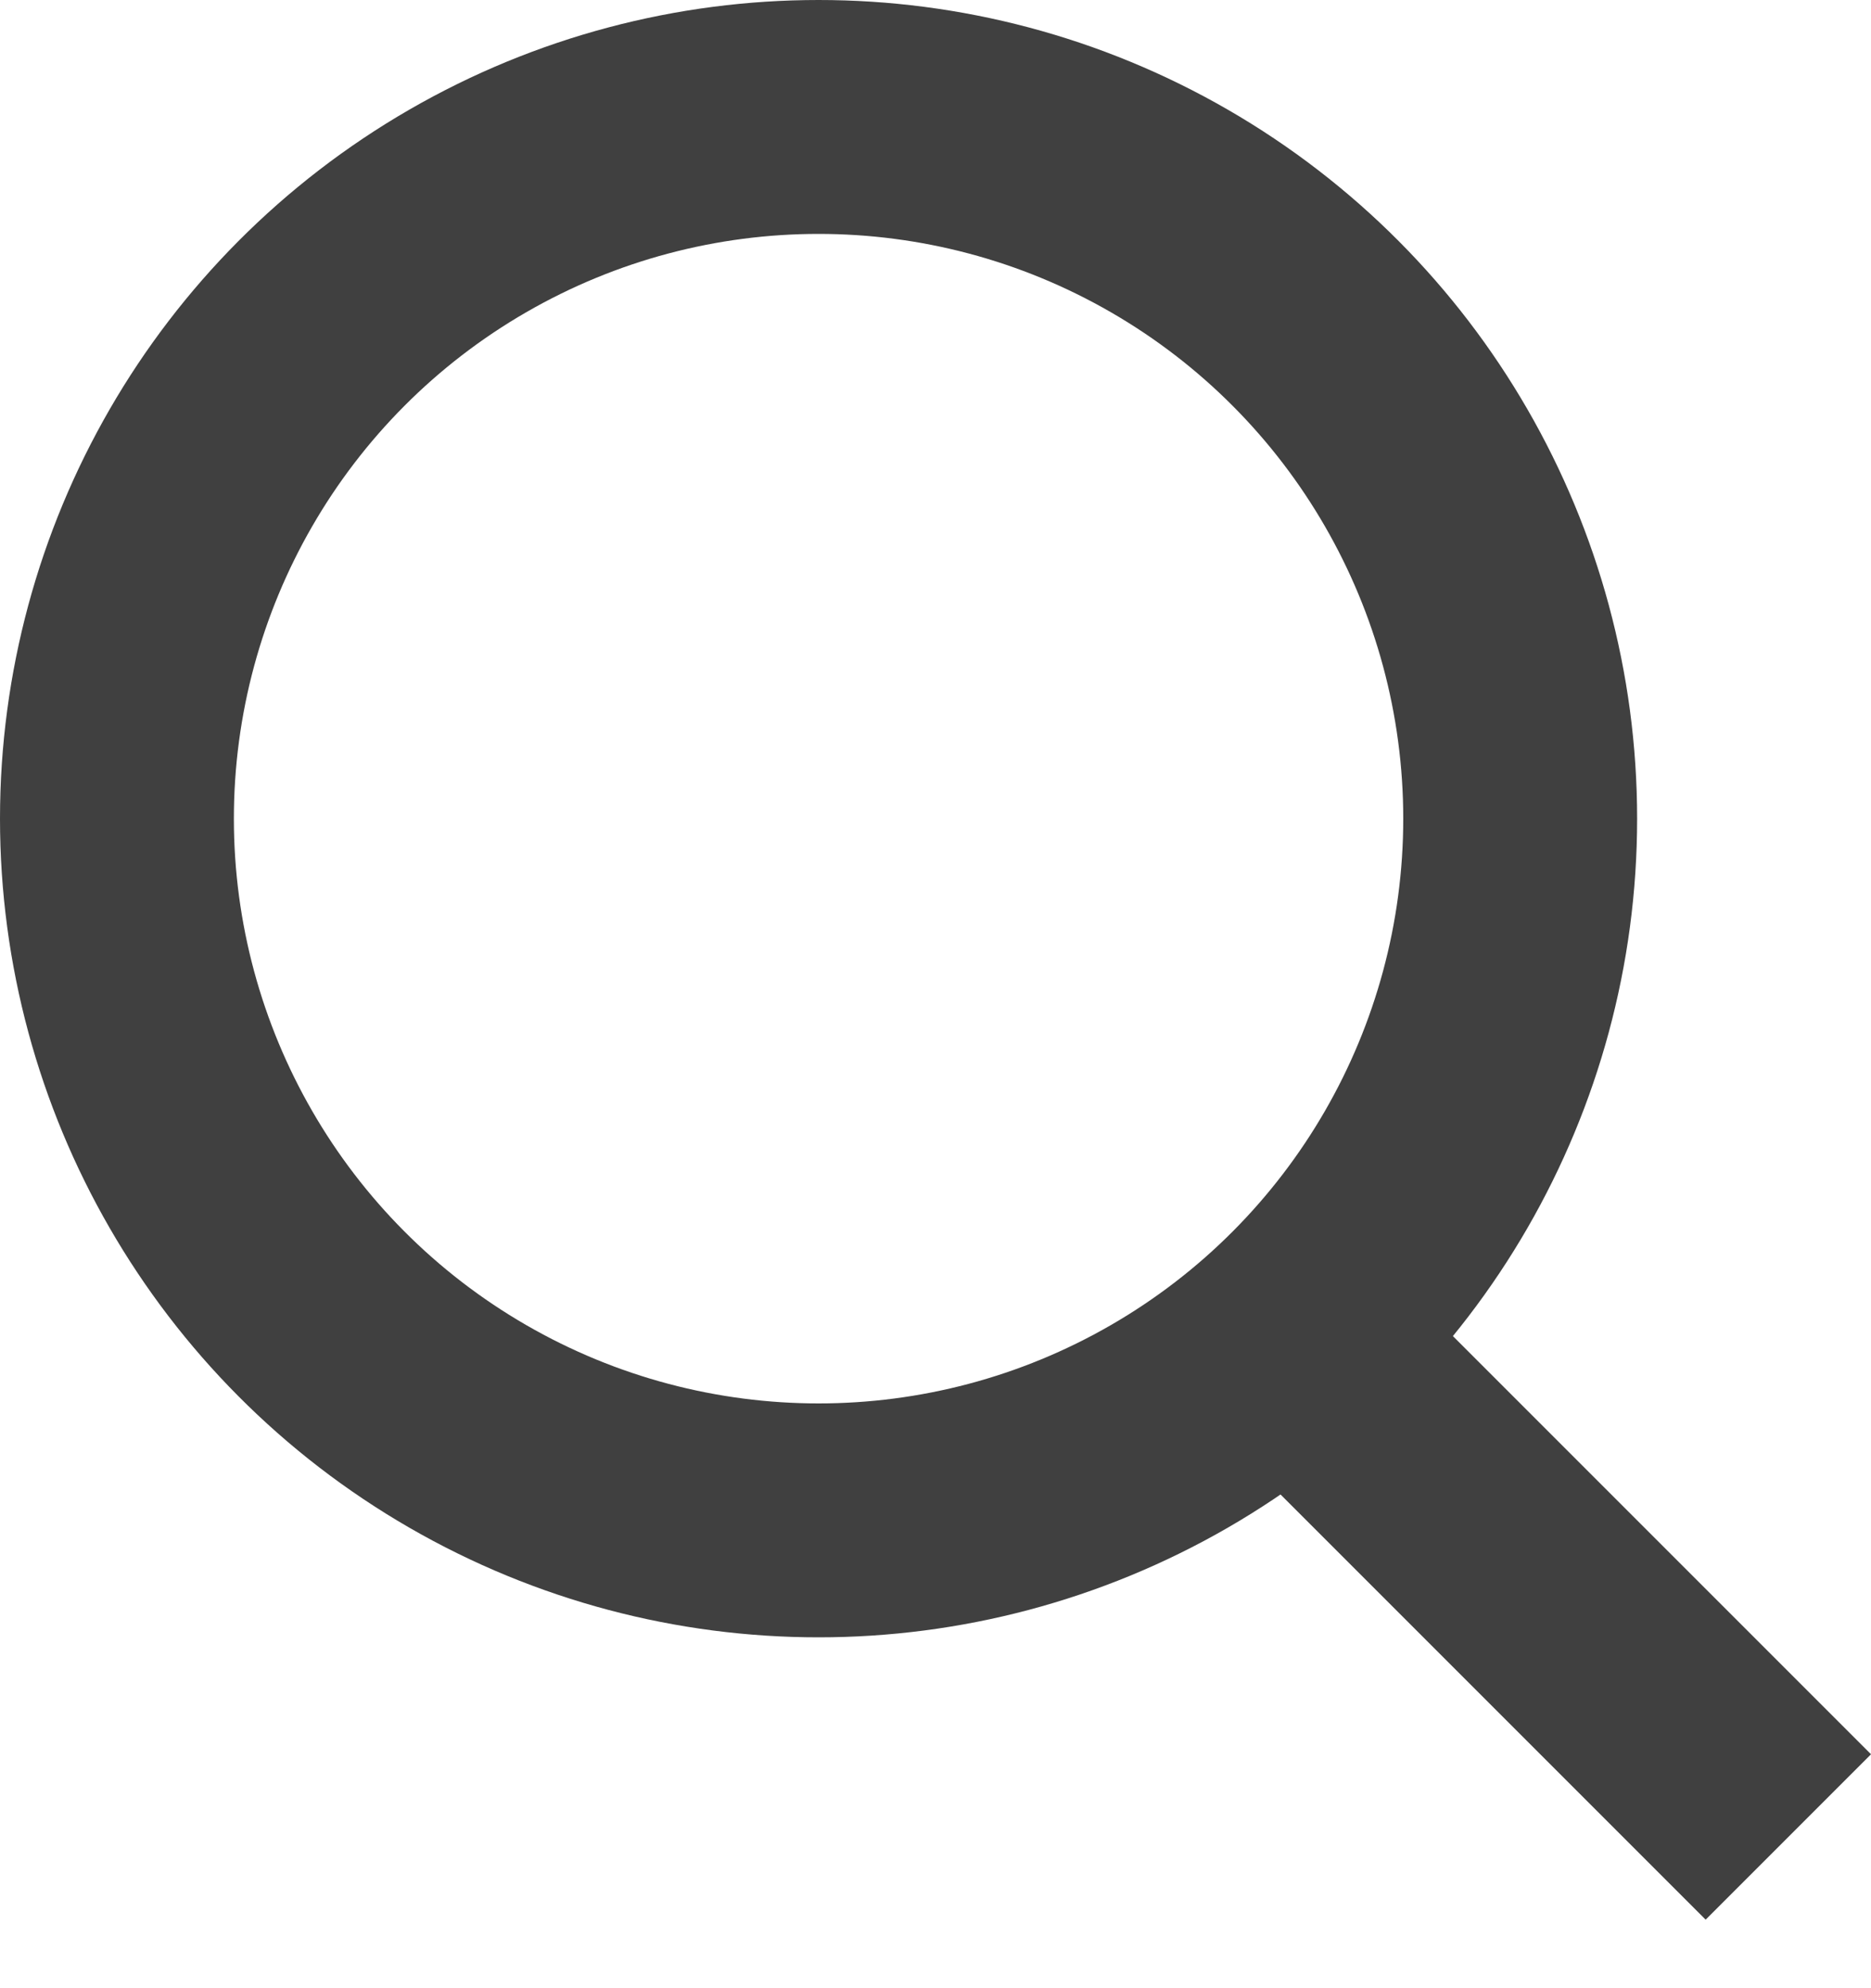
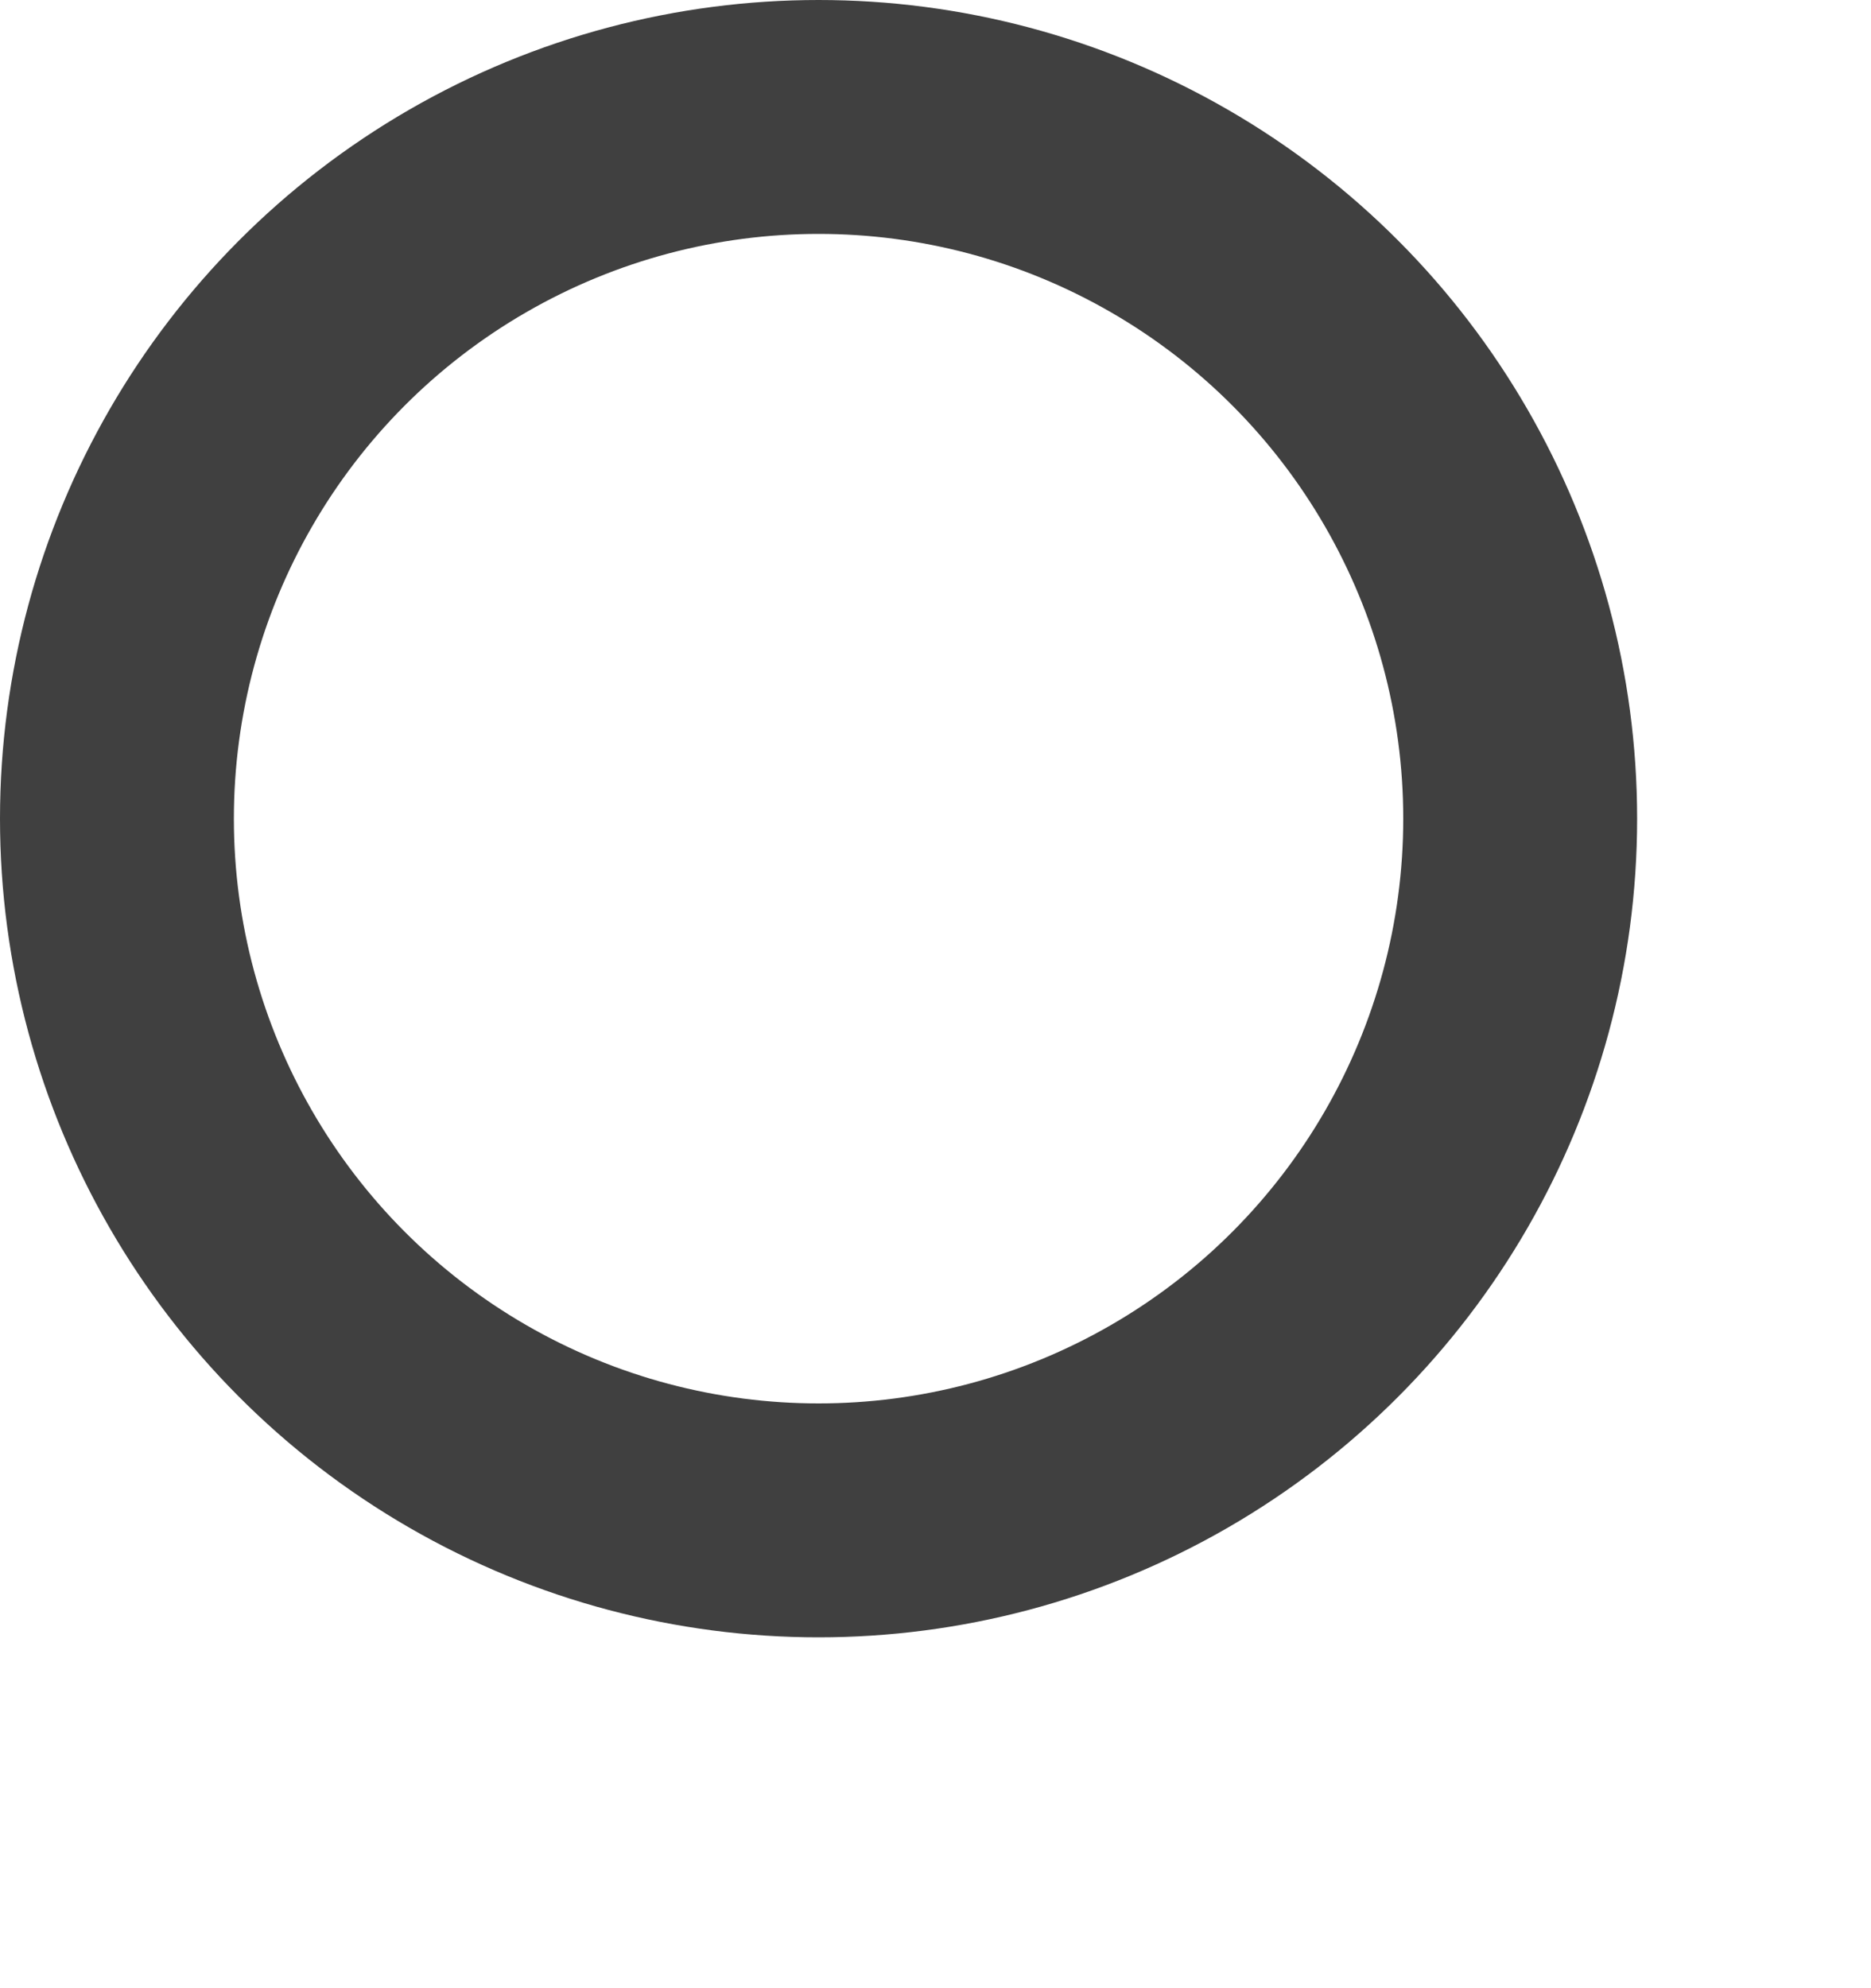
<svg xmlns="http://www.w3.org/2000/svg" width="16" height="17" viewBox="0 0 16 17" fill="none">
  <circle cx="7" cy="7" r="6" stroke="#404040" stroke-width="2" />
-   <line x1="15.293" y1="15.707" x2="11.293" y2="11.707" stroke="#404040" stroke-width="2" />
</svg>